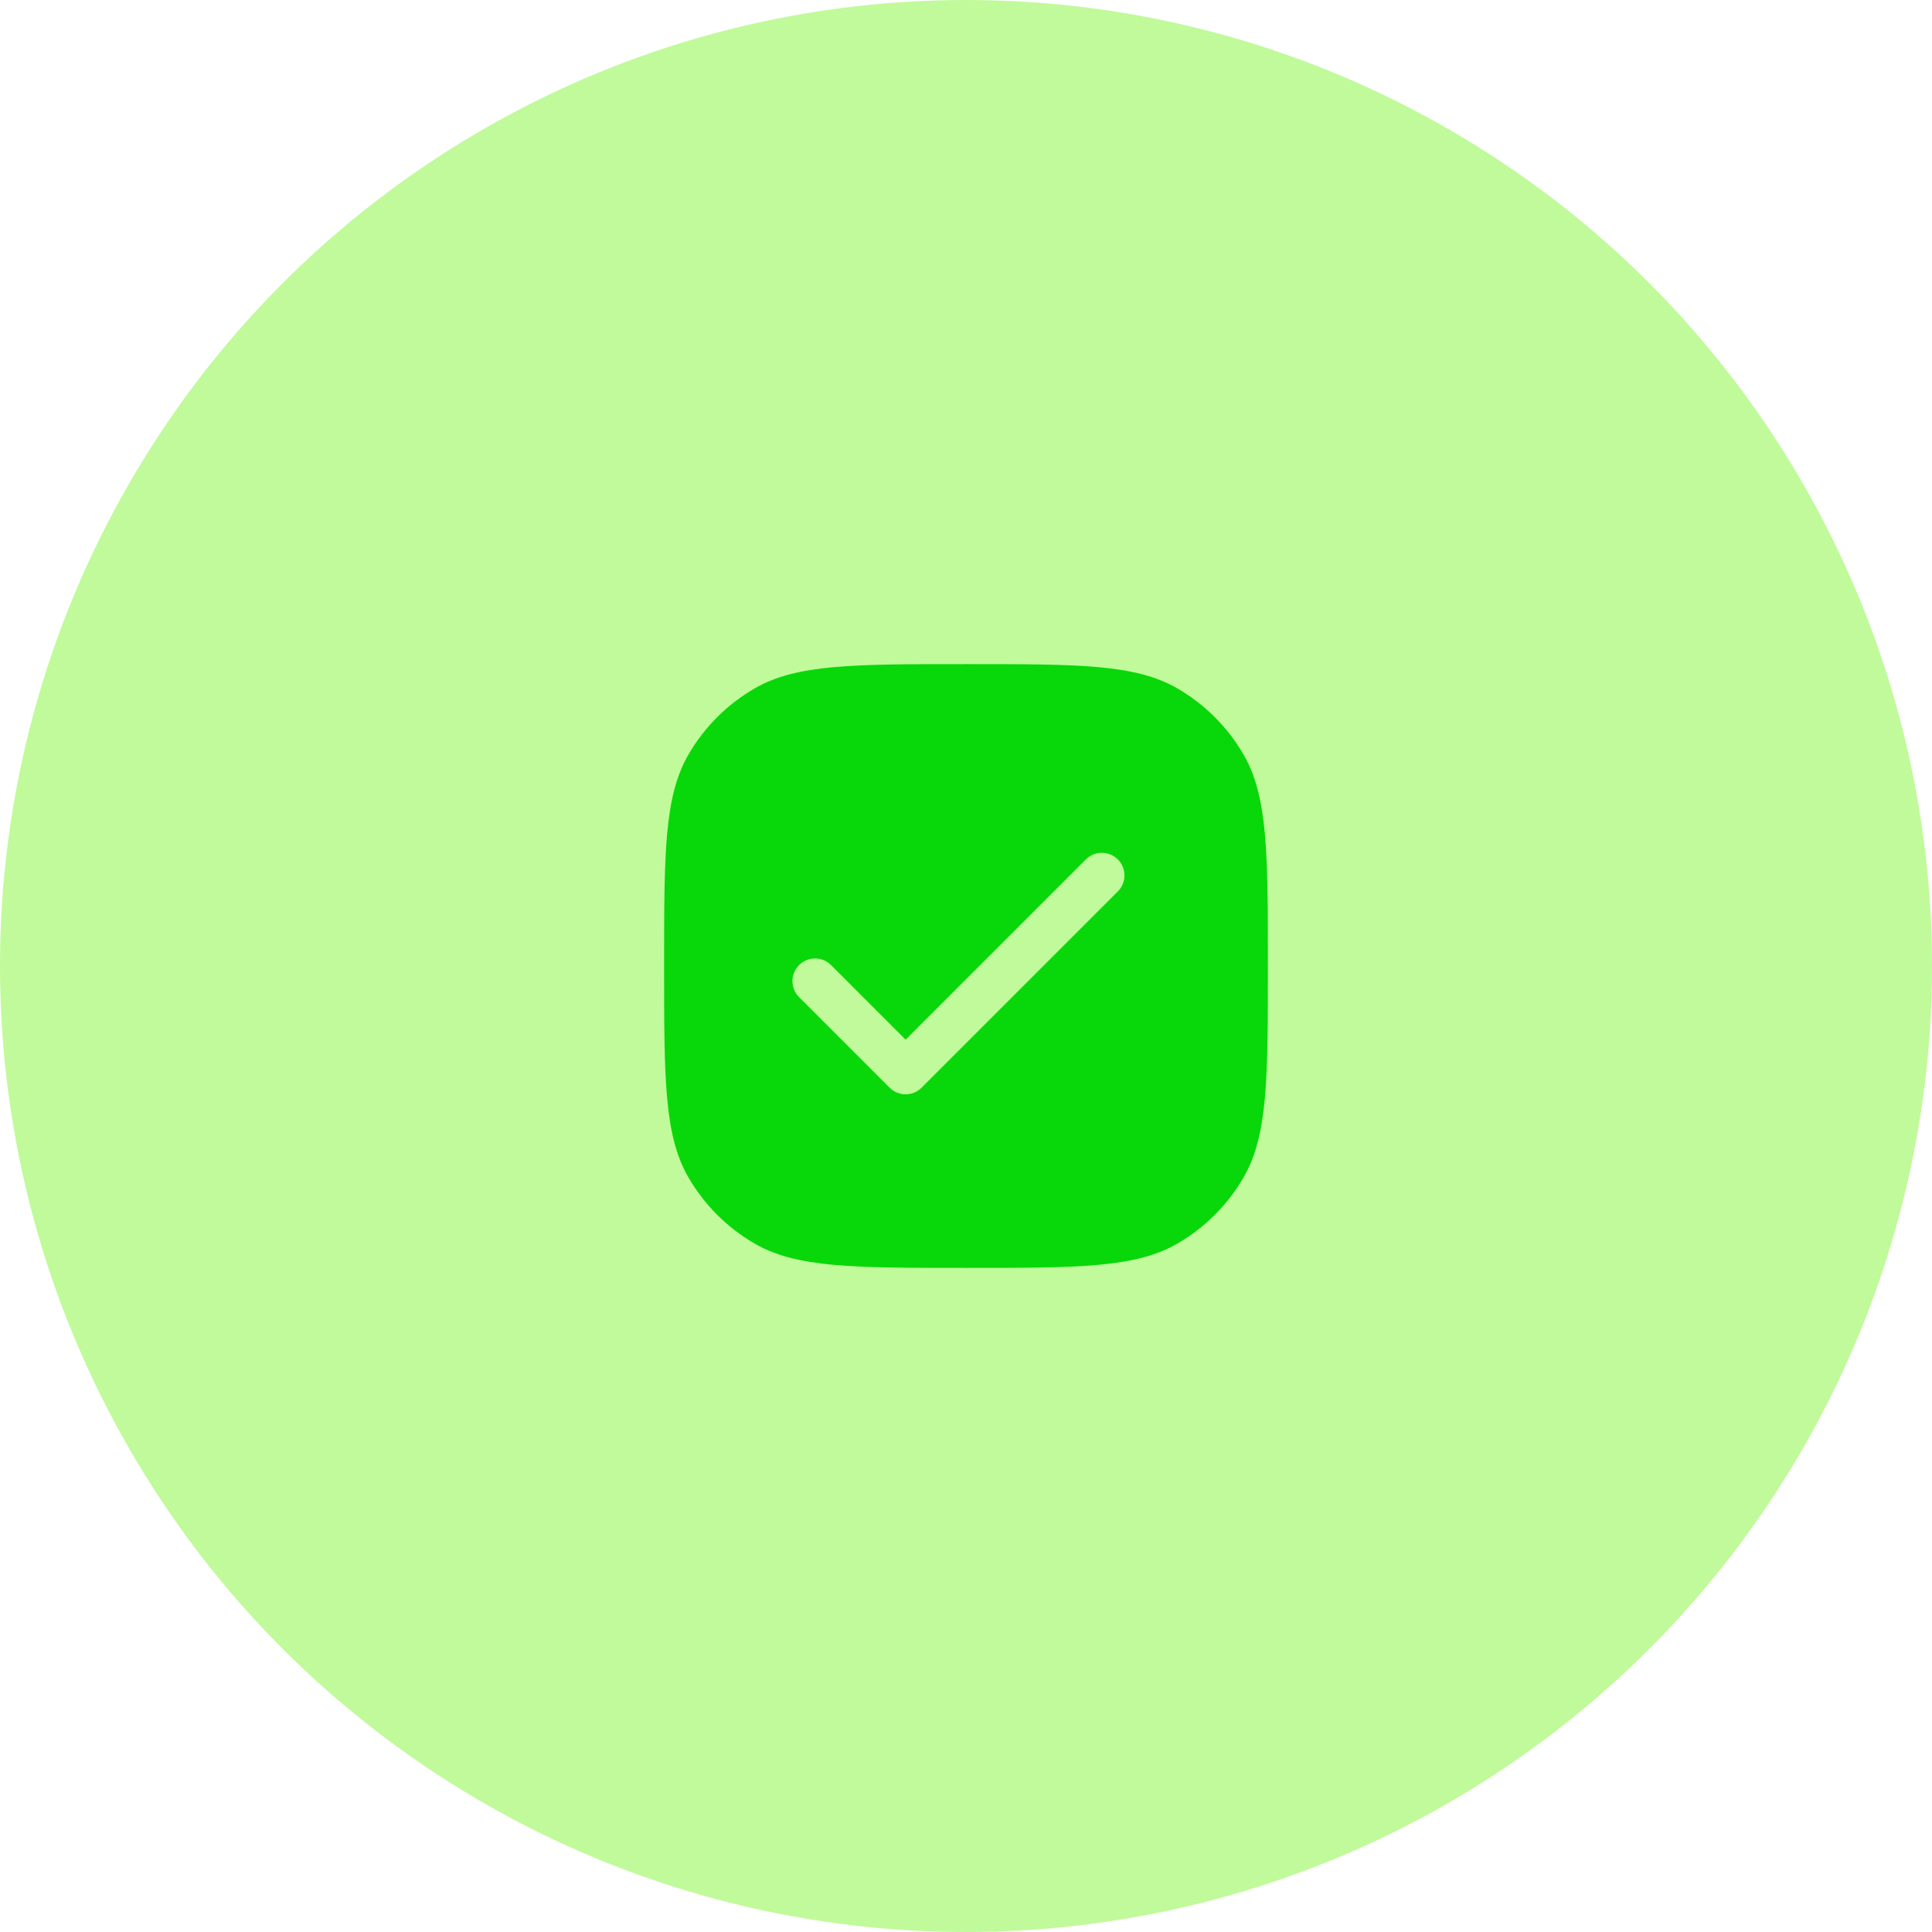
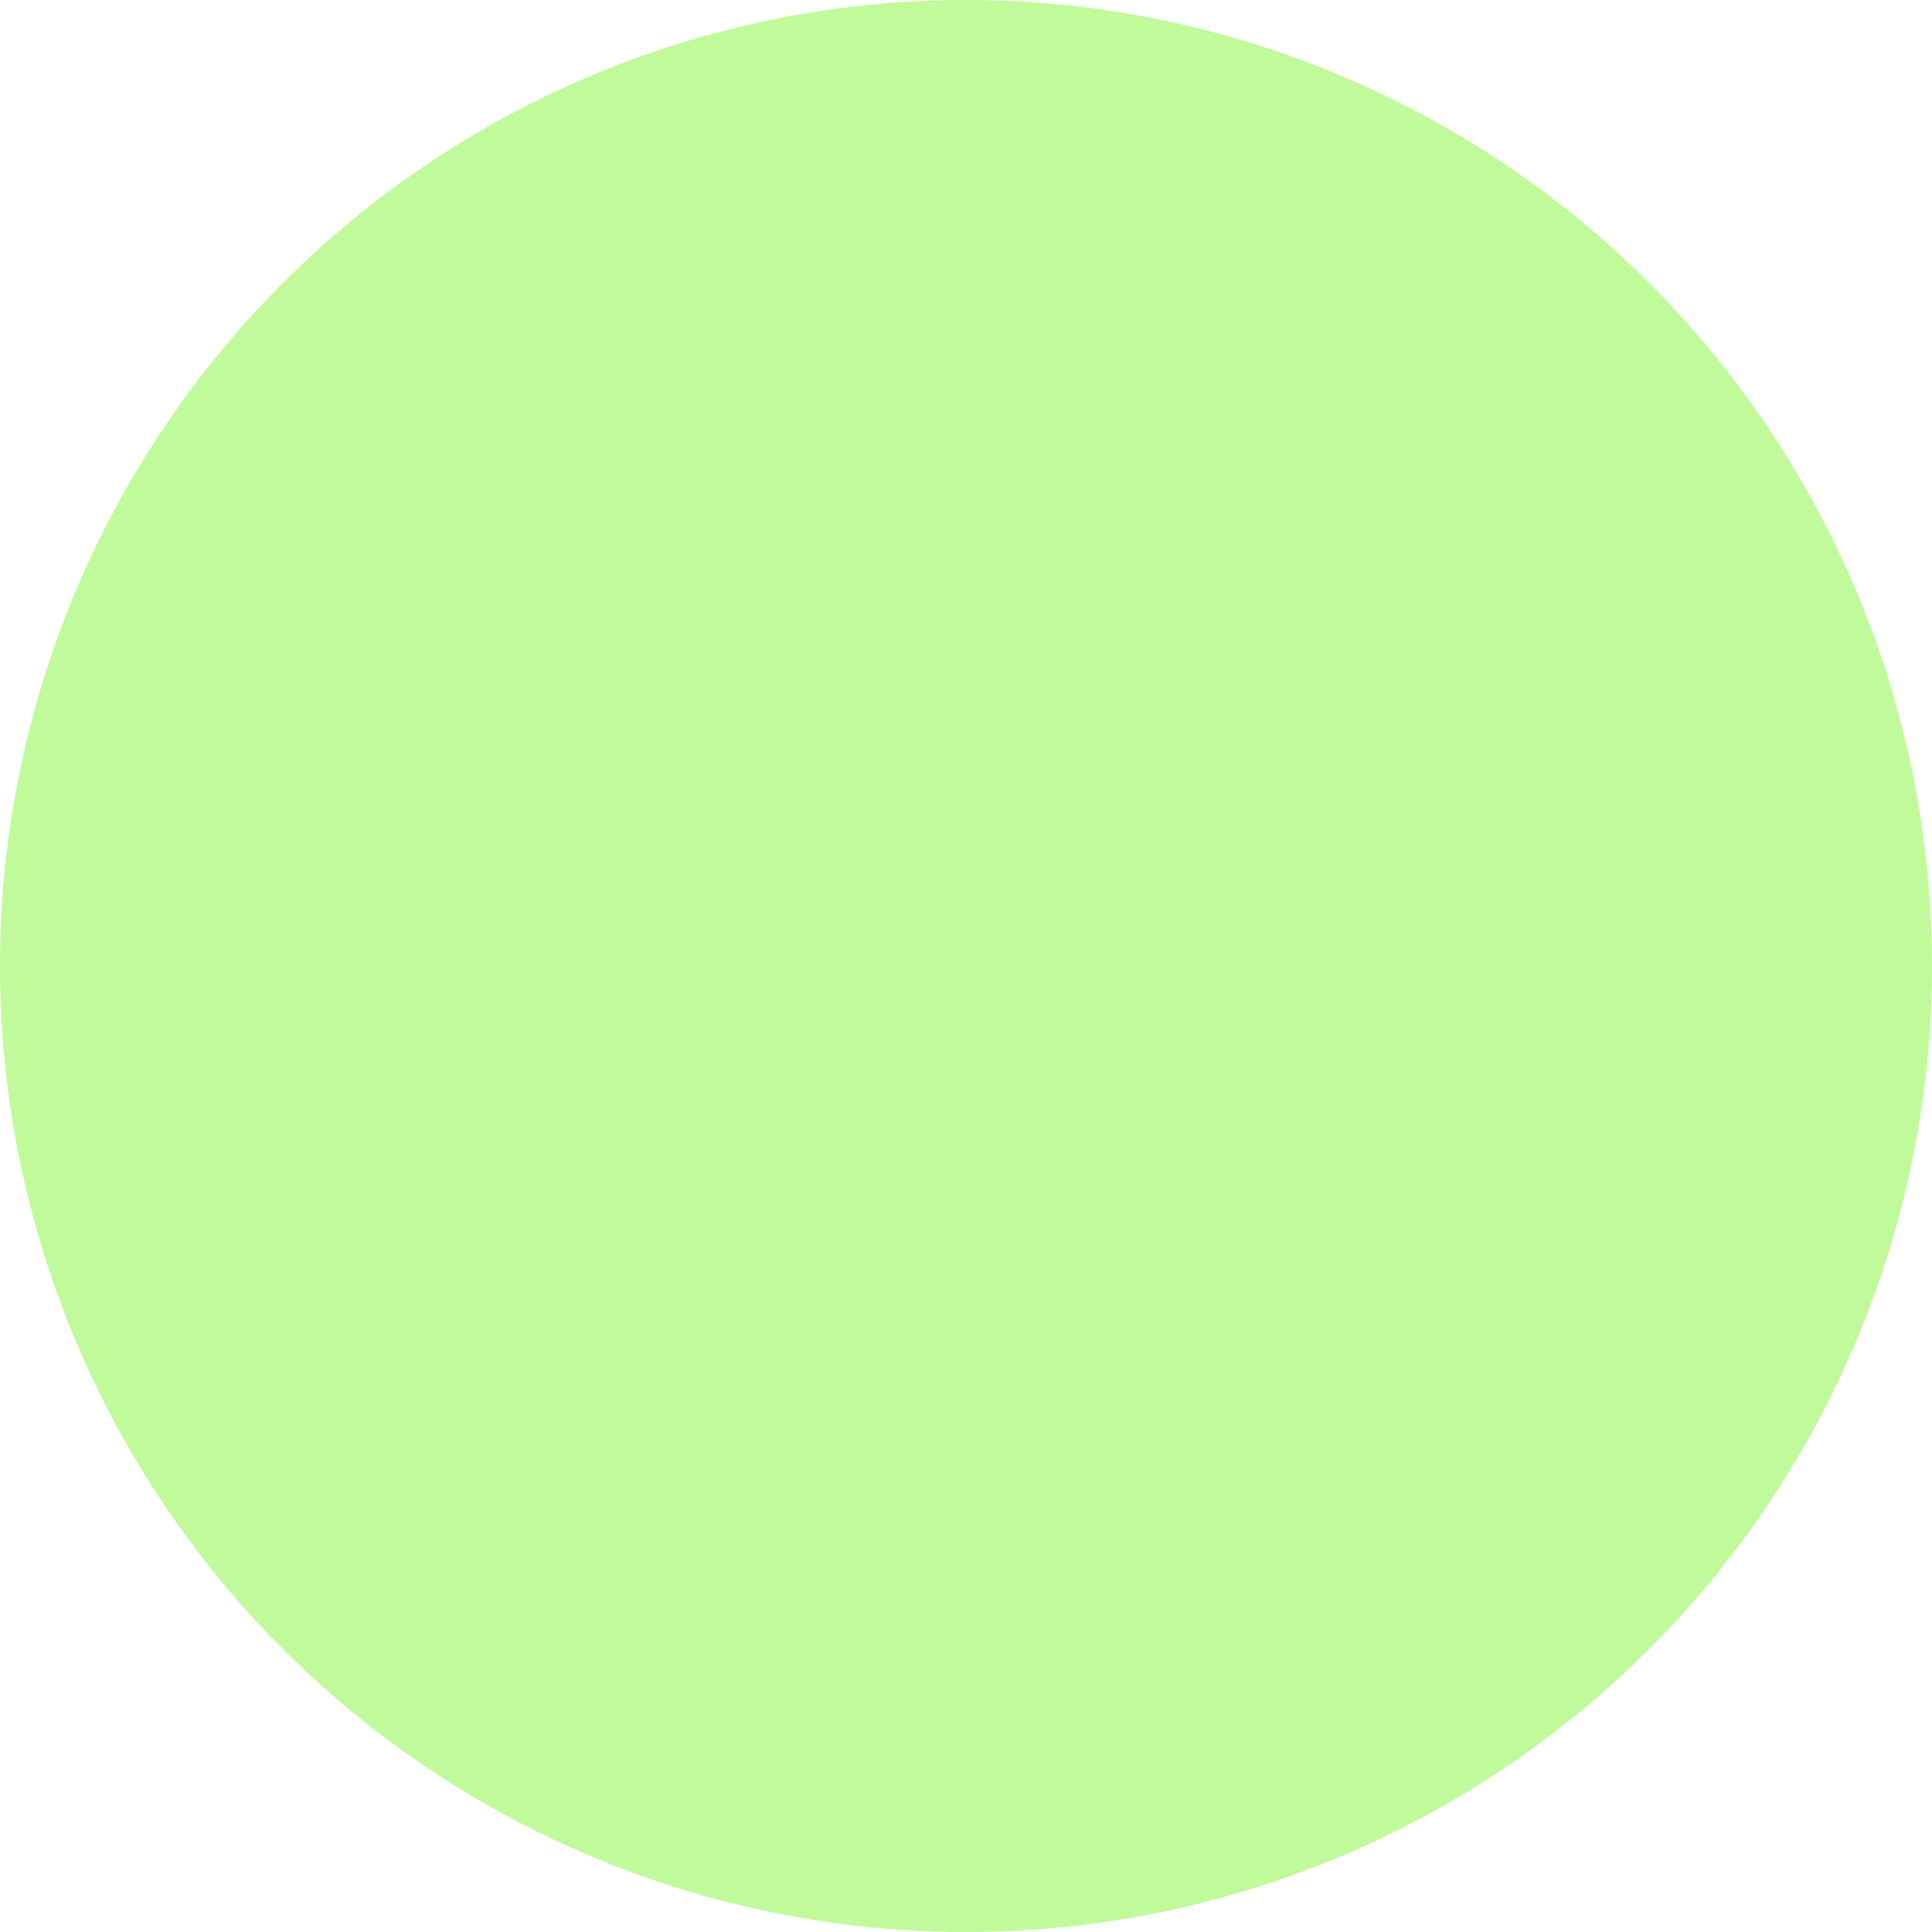
<svg xmlns="http://www.w3.org/2000/svg" width="59" height="59" viewBox="0 0 59 59" fill="none">
  <circle cx="29.5" cy="29.5" r="29.5" fill="#C0FA9A" />
-   <path fill-rule="evenodd" clip-rule="evenodd" d="M38.719 29.5C38.719 26.054 38.719 24.33 37.978 23.047C37.492 22.206 36.794 21.508 35.953 21.022C34.67 20.281 32.946 20.281 29.5 20.281C26.054 20.281 24.33 20.281 23.047 21.022C22.206 21.508 21.508 22.206 21.022 23.047C20.281 24.33 20.281 26.054 20.281 29.5C20.281 32.946 20.281 34.67 21.022 35.953C21.508 36.794 22.206 37.492 23.047 37.978C24.33 38.719 26.054 38.719 29.5 38.719C32.946 38.719 34.67 38.719 35.953 37.978C36.794 37.492 37.492 36.794 37.978 35.953C38.719 34.67 38.719 32.946 38.719 29.5ZM34.137 27.223C34.407 26.953 34.407 26.515 34.137 26.245C33.867 25.976 33.43 25.976 33.16 26.245L27.656 31.749L25.38 29.472C25.11 29.202 24.672 29.202 24.402 29.472C24.132 29.742 24.132 30.18 24.402 30.45L27.167 33.215C27.437 33.486 27.875 33.486 28.145 33.215L34.137 27.223Z" fill="#08D809" />
</svg>